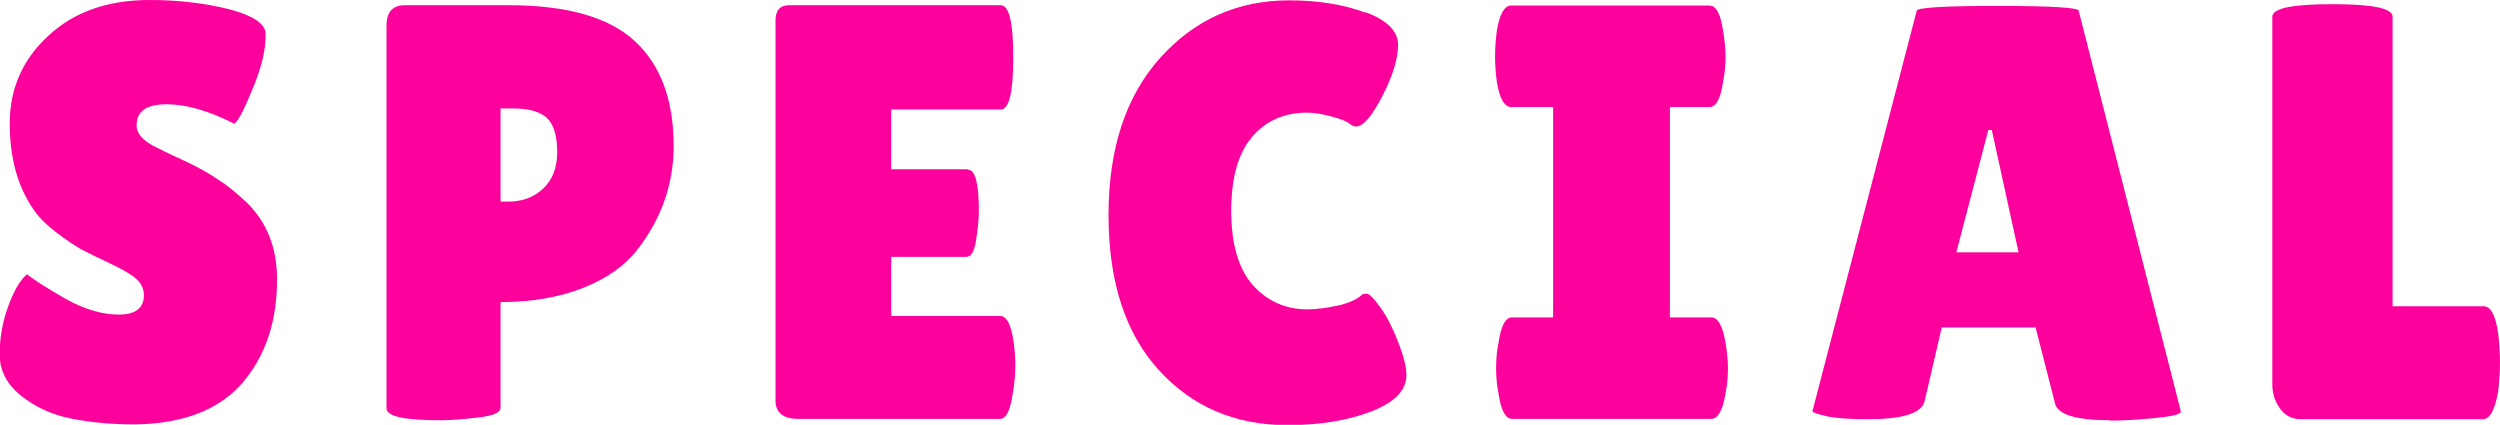
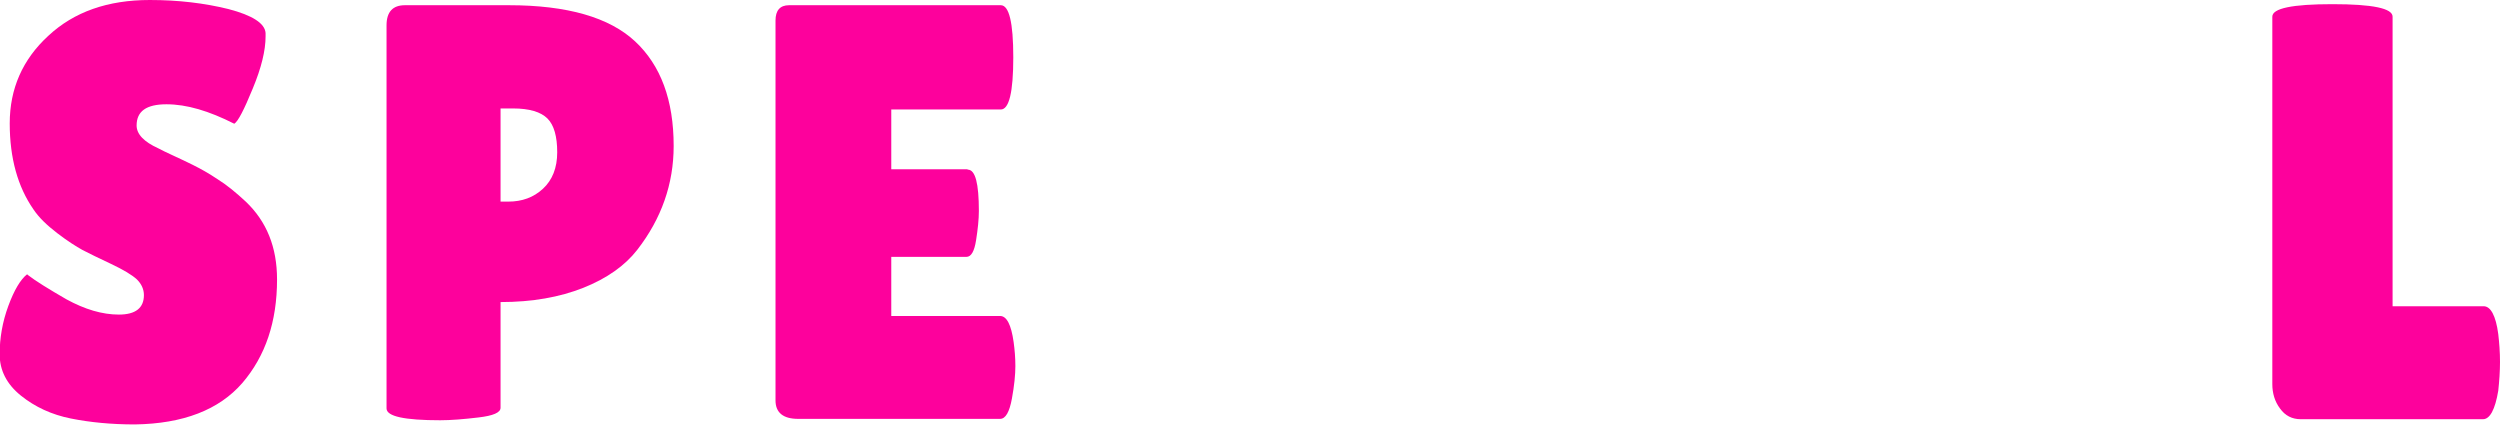
<svg xmlns="http://www.w3.org/2000/svg" id="_レイヤー_2" data-name="レイヤー 2" viewBox="0 0 71.92 12.22">
  <defs>
    <style>
      .cls-1 {
        fill: #fd019c;
        stroke-width: 0px;
      }
    </style>
  </defs>
  <g id="_レイヤー_3" data-name="レイヤー 3">
    <g>
      <path class="cls-1" d="m.8,7.91c.22.17.59.4,1.11.7.53.29,1.03.44,1.51.44s.72-.19.72-.56c0-.17-.07-.32-.2-.45-.14-.13-.39-.28-.75-.45-.36-.17-.63-.3-.82-.4-.18-.1-.42-.25-.72-.48s-.53-.45-.69-.69c-.45-.65-.68-1.47-.68-2.47s.37-1.84,1.11-2.52c.74-.69,1.71-1.03,2.92-1.03.82,0,1.57.09,2.26.26.69.18,1.05.41,1.07.69v.1c0,.4-.12.9-.37,1.5-.25.61-.42.94-.53,1.01-.73-.37-1.37-.56-1.95-.56s-.86.2-.86.61c0,.25.21.47.63.66.09.05.22.11.39.19.17.08.37.17.59.28.22.11.46.24.71.41.26.16.53.38.82.65.6.57.9,1.31.9,2.24,0,1.21-.33,2.2-1,2.98-.67.77-1.7,1.17-3.09,1.19-.68,0-1.29-.06-1.84-.17s-1.03-.33-1.44-.66c-.41-.33-.61-.73-.61-1.19s.08-.93.25-1.39.35-.76.54-.91Z" />
      <path class="cls-1" d="m12.67,12.09c-1.03,0-1.55-.11-1.55-.34V.73c0-.39.18-.58.53-.58h2.99c1.68,0,2.89.35,3.63,1.04.74.69,1.11,1.69,1.11,3.01,0,1.09-.35,2.09-1.05,2.99-.35.45-.87.82-1.55,1.09-.68.27-1.47.41-2.38.41v3.04c0,.14-.21.23-.64.28-.42.05-.79.08-1.1.08Zm1.73-8.98v2.69h.22c.4,0,.73-.12,1-.37s.41-.6.41-1.05-.09-.78-.28-.97c-.19-.19-.52-.29-.99-.29h-.36Z" />
      <path class="cls-1" d="m27.84,4.88c.22,0,.32.4.32,1.19,0,.24-.03.52-.08.84-.05.32-.14.48-.28.48h-2.16v1.7h3.13c.19,0,.32.25.39.75.03.22.05.44.05.69s-.03.56-.1.94-.18.58-.34.58h-5.81c-.43,0-.65-.18-.65-.53V.59c0-.29.13-.44.39-.44h6.09c.24,0,.36.5.36,1.5s-.12,1.5-.36,1.5h-3.15v1.72h2.19Z" />
-       <path class="cls-1" d="m39.28.35c.63.23.94.55.94.94s-.15.89-.45,1.47c-.3.58-.55.88-.76.88-.06,0-.12-.03-.2-.09-.07-.06-.24-.13-.51-.2-.27-.07-.5-.11-.69-.11-.66,0-1.19.23-1.59.7-.4.46-.6,1.18-.6,2.13s.21,1.67.62,2.13c.41.46.94.7,1.57.7.26,0,.55-.04.88-.11.32-.07.55-.18.69-.31.02-.02.07-.03.14-.03s.2.13.38.38c.19.26.36.59.52,1,.16.41.24.73.24.96,0,.44-.34.79-1.02,1.05-.68.26-1.48.39-2.41.39-1.5,0-2.73-.53-3.69-1.58-.96-1.05-1.45-2.54-1.45-4.46s.5-3.43,1.49-4.53c.99-1.1,2.23-1.65,3.71-1.65.83,0,1.56.12,2.18.35Z" />
-       <path class="cls-1" d="m44.68,9.13V3.08h-1.21c-.19,0-.33-.24-.41-.73-.03-.24-.05-.48-.05-.73s.02-.49.05-.73c.08-.49.22-.73.41-.73h5.71c.19,0,.32.24.39.73.04.24.07.48.07.73s-.02.49-.07.73c-.07.49-.2.73-.39.73h-1.14v6.05h1.19c.19,0,.33.24.41.73.04.24.07.48.07.73s-.02.49-.07.73c-.08.49-.22.73-.41.73h-5.73c-.19,0-.32-.24-.39-.73-.05-.24-.07-.48-.07-.73s.02-.49.07-.73c.07-.49.2-.73.39-.73h1.17Z" />
-       <path class="cls-1" d="m60.72,12.09c-.99,0-1.52-.16-1.6-.48l-.56-2.19h-2.7l-.49,2.11c-.07.35-.61.53-1.63.53-.54,0-.95-.03-1.21-.09-.26-.06-.39-.11-.39-.14L55.14.31c0-.09.78-.14,2.33-.14s2.33.05,2.33.14l2.94,11.53c0,.08-.26.14-.78.19-.52.05-.94.07-1.24.07Zm-4.44-4.83h1.79l-.77-3.52h-.1l-.92,3.52Z" />
      <path class="cls-1" d="m65.37,11.05V.48c0-.24.57-.36,1.73-.36s1.73.12,1.73.36v8.33h2.62c.2,0,.35.27.42.8.03.26.05.53.05.8s-.02.55-.05.83c-.09.54-.24.82-.44.82h-5.24c-.25,0-.45-.1-.6-.31-.15-.2-.22-.44-.22-.7Z" />
    </g>
  </g>
</svg>